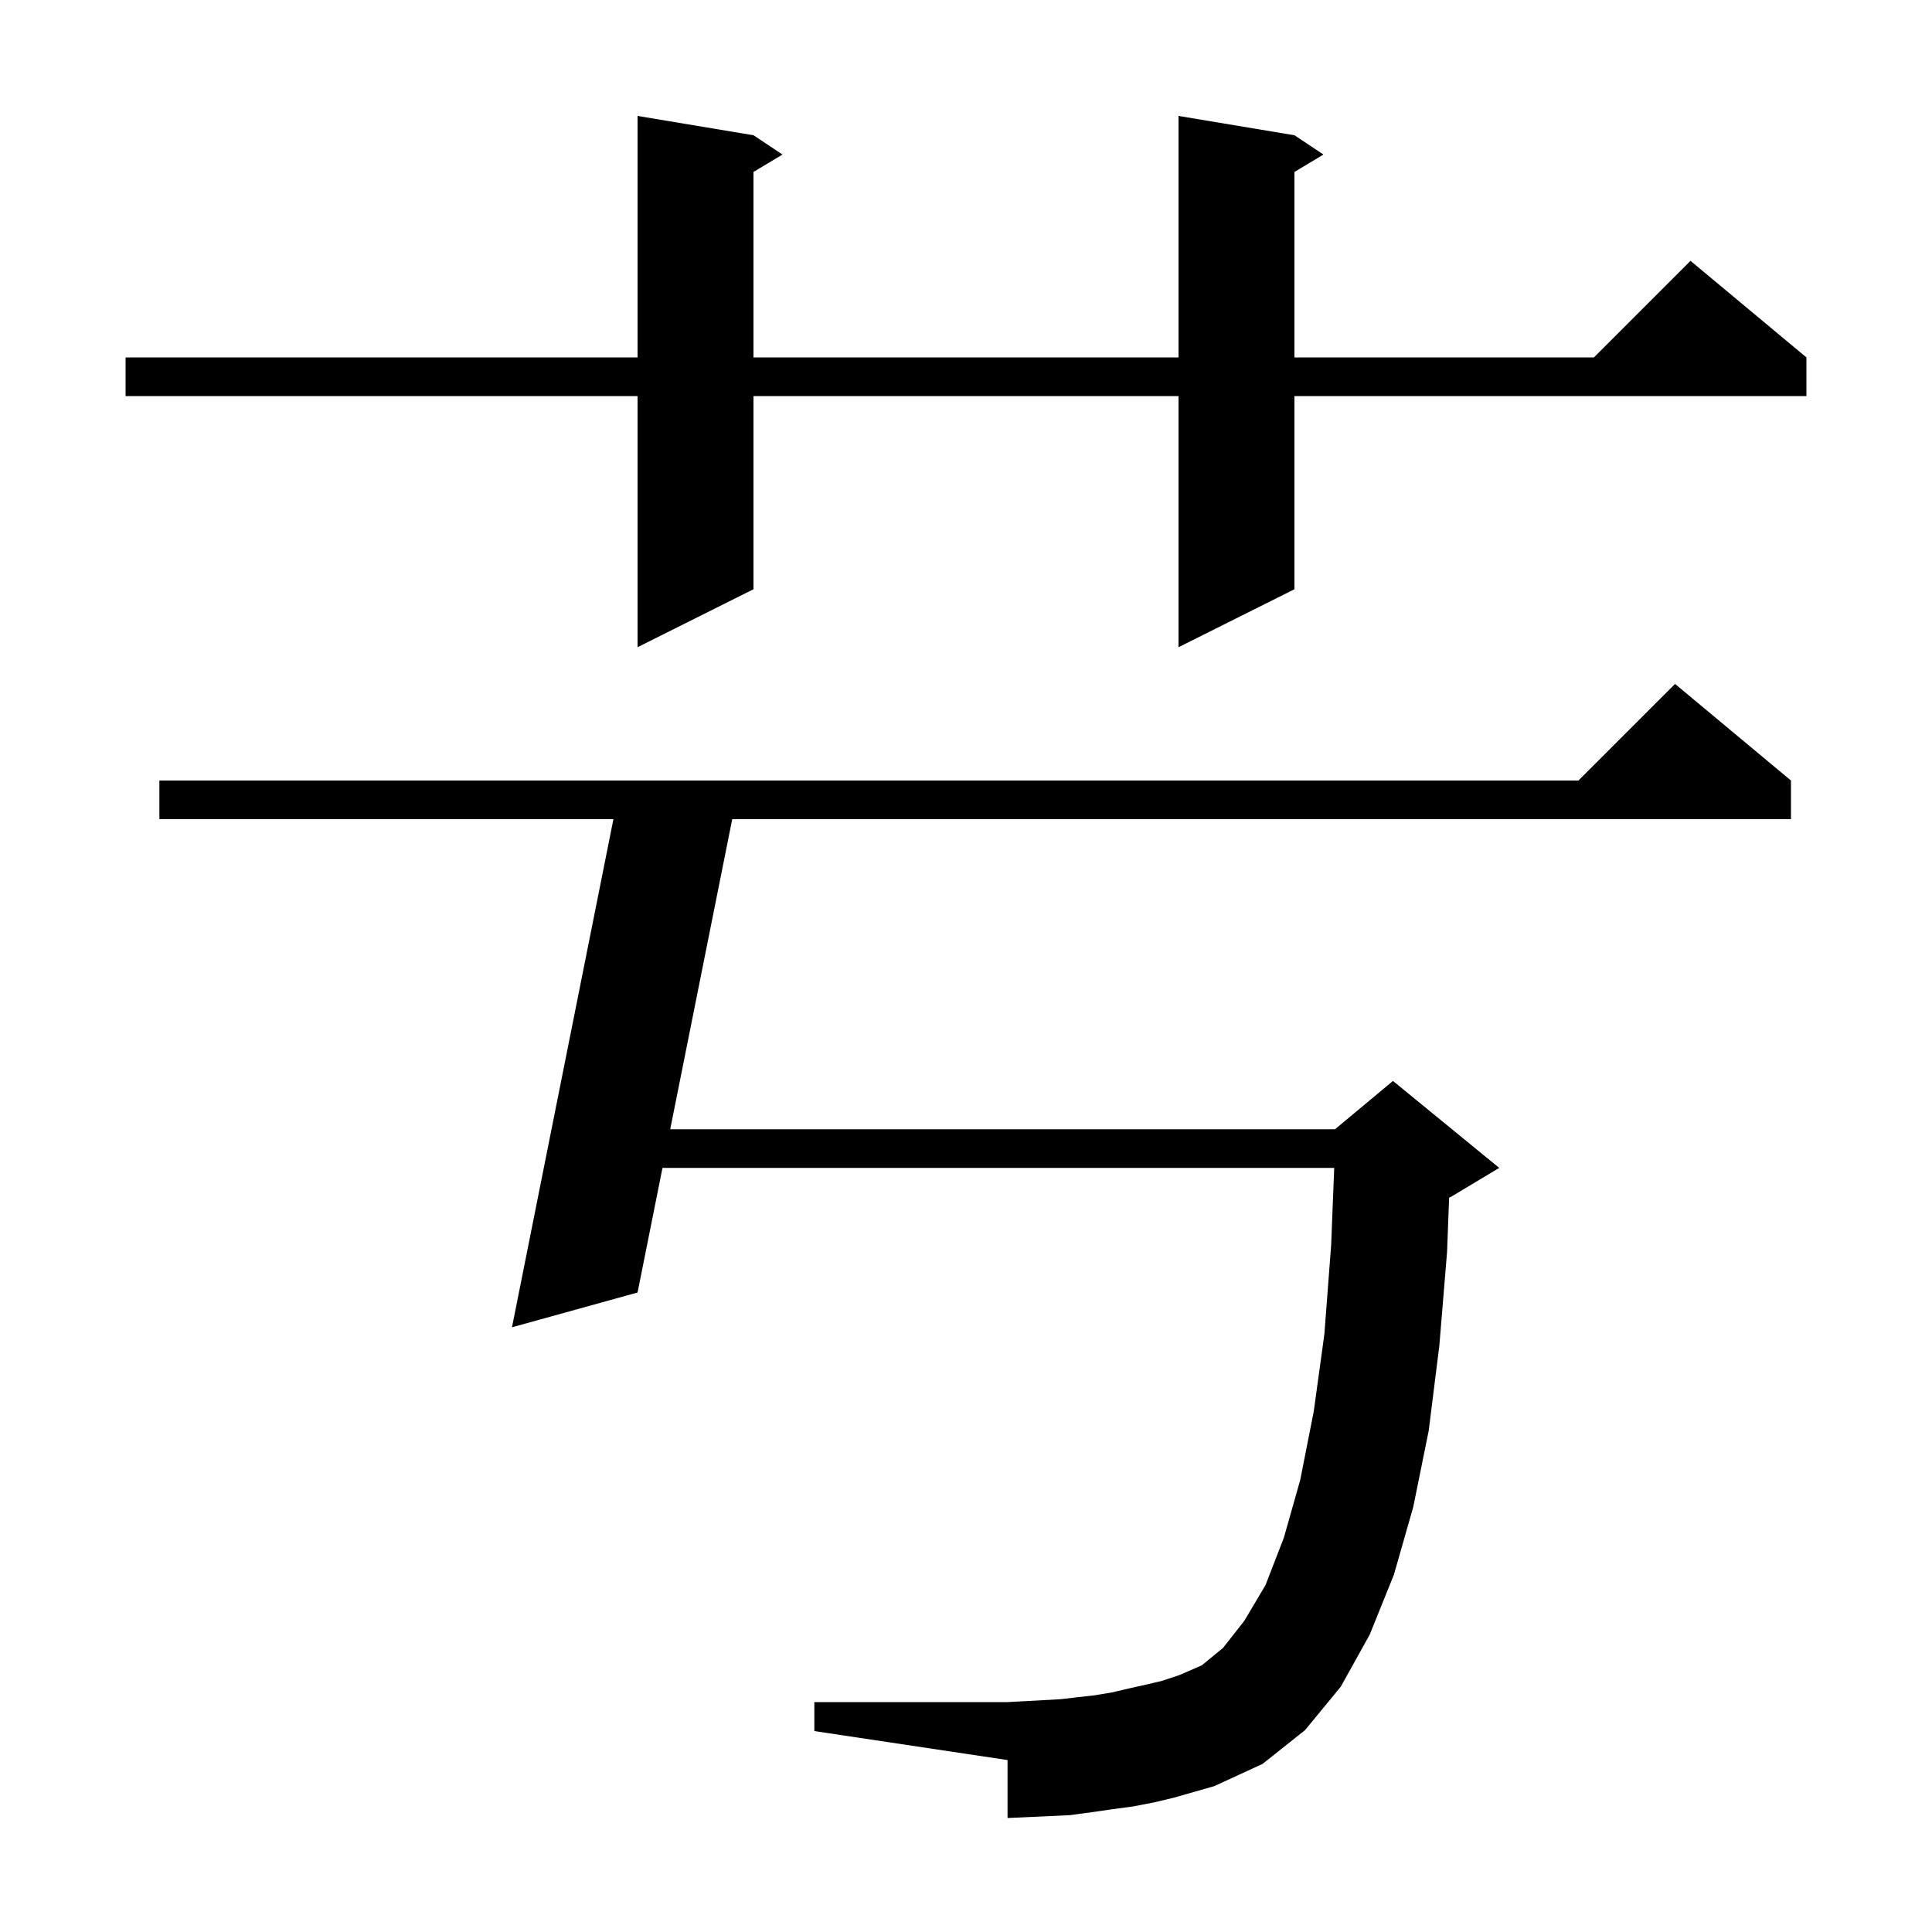
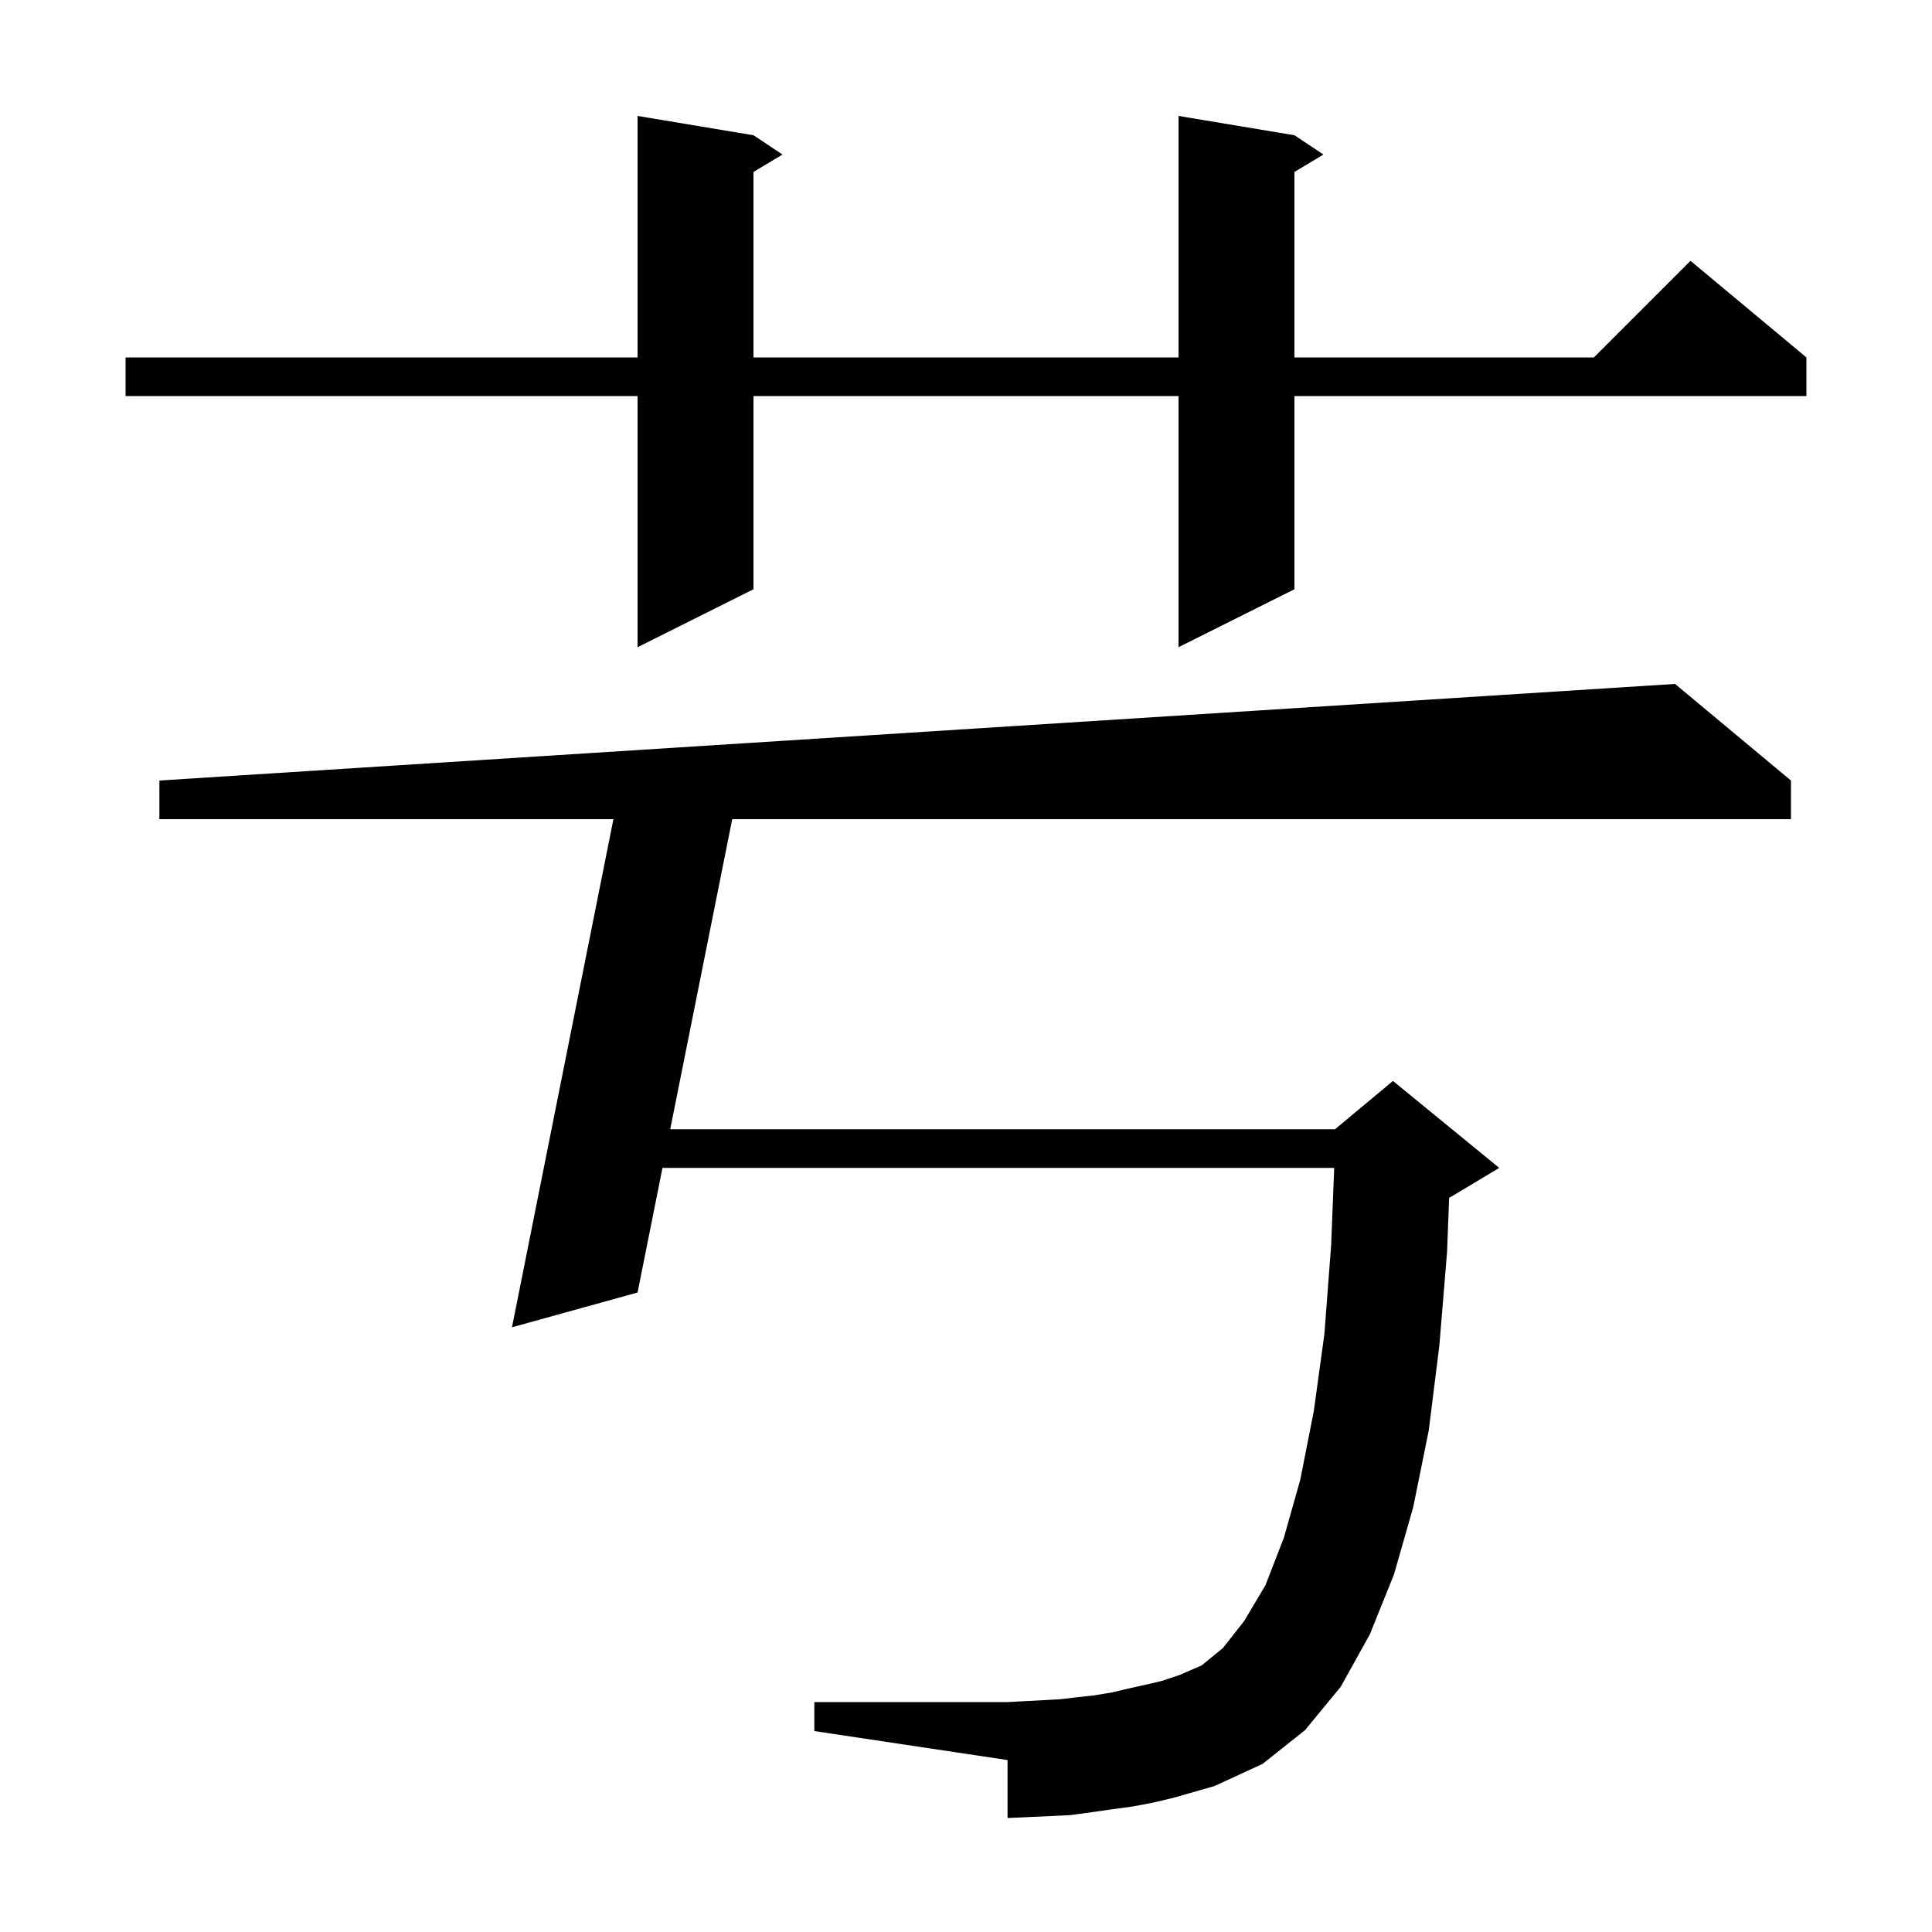
<svg xmlns="http://www.w3.org/2000/svg" version="1.1" baseProfile="full" viewBox="0 0 200 200" width="200" height="200">
  <g fill="black">
-     <path d="M 119.4 186.6 L 117.3 187.0 L 115.1 187.3 L 113.0 187.6 L 110.8 187.9 L 108.7 188.0 L 104.3 188.2 L 104.3 182.2 L 84.3 179.2 L 84.3 176.2 L 104.3 176.2 L 106.2 176.1 L 109.8 175.9 L 111.5 175.7 L 113.3 175.5 L 115.1 175.2 L 116.8 174.8 L 118.6 174.4 L 120.3 174.0 L 122.1 173.4 L 124.4 172.4 L 126.6 170.6 L 128.8 167.8 L 131.0 164.1 L 132.9 159.2 L 134.6 153.2 L 136.0 146.1 L 137.1 138.1 L 137.8 128.9 L 138.117 120.9 L 68.58 120.9 L 66.0 133.8 L 53.0 137.4 L 63.501 84.8 L 16.5 84.8 L 16.5 80.8 L 163.4 80.8 L 173.4 70.8 L 185.4 80.8 L 185.4 84.8 L 75.8 84.8 L 69.38 116.9 L 138.2 116.9 L 144.2 111.9 L 155.2 120.9 L 150.2 123.9 L 150.014 123.977 L 149.8 129.6 L 149.0 139.3 L 147.9 148.1 L 146.3 156.0 L 144.3 163.0 L 141.8 169.2 L 138.8 174.6 L 135.1 179.1 L 130.7 182.6 L 125.7 184.9 L 121.5 186.1 Z M 134.0 14.0 L 137.0 16.0 L 134.0 17.8 L 134.0 37.0 L 165.0 37.0 L 175.0 27.0 L 187.0 37.0 L 187.0 41.0 L 134.0 41.0 L 134.0 61.0 L 122.0 67.0 L 122.0 41.0 L 78.0 41.0 L 78.0 61.0 L 66.0 67.0 L 66.0 41.0 L 13.0 41.0 L 13.0 37.0 L 66.0 37.0 L 66.0 12.0 L 78.0 14.0 L 81.0 16.0 L 78.0 17.8 L 78.0 37.0 L 122.0 37.0 L 122.0 12.0 Z " />
+     <path d="M 119.4 186.6 L 117.3 187.0 L 115.1 187.3 L 113.0 187.6 L 110.8 187.9 L 108.7 188.0 L 104.3 188.2 L 104.3 182.2 L 84.3 179.2 L 84.3 176.2 L 104.3 176.2 L 106.2 176.1 L 109.8 175.9 L 111.5 175.7 L 113.3 175.5 L 115.1 175.2 L 116.8 174.8 L 118.6 174.4 L 120.3 174.0 L 122.1 173.4 L 124.4 172.4 L 126.6 170.6 L 128.8 167.8 L 131.0 164.1 L 132.9 159.2 L 134.6 153.2 L 136.0 146.1 L 137.1 138.1 L 137.8 128.9 L 138.117 120.9 L 68.58 120.9 L 66.0 133.8 L 53.0 137.4 L 63.501 84.8 L 16.5 84.8 L 16.5 80.8 L 173.4 70.8 L 185.4 80.8 L 185.4 84.8 L 75.8 84.8 L 69.38 116.9 L 138.2 116.9 L 144.2 111.9 L 155.2 120.9 L 150.2 123.9 L 150.014 123.977 L 149.8 129.6 L 149.0 139.3 L 147.9 148.1 L 146.3 156.0 L 144.3 163.0 L 141.8 169.2 L 138.8 174.6 L 135.1 179.1 L 130.7 182.6 L 125.7 184.9 L 121.5 186.1 Z M 134.0 14.0 L 137.0 16.0 L 134.0 17.8 L 134.0 37.0 L 165.0 37.0 L 175.0 27.0 L 187.0 37.0 L 187.0 41.0 L 134.0 41.0 L 134.0 61.0 L 122.0 67.0 L 122.0 41.0 L 78.0 41.0 L 78.0 61.0 L 66.0 67.0 L 66.0 41.0 L 13.0 41.0 L 13.0 37.0 L 66.0 37.0 L 66.0 12.0 L 78.0 14.0 L 81.0 16.0 L 78.0 17.8 L 78.0 37.0 L 122.0 37.0 L 122.0 12.0 Z " />
  </g>
</svg>